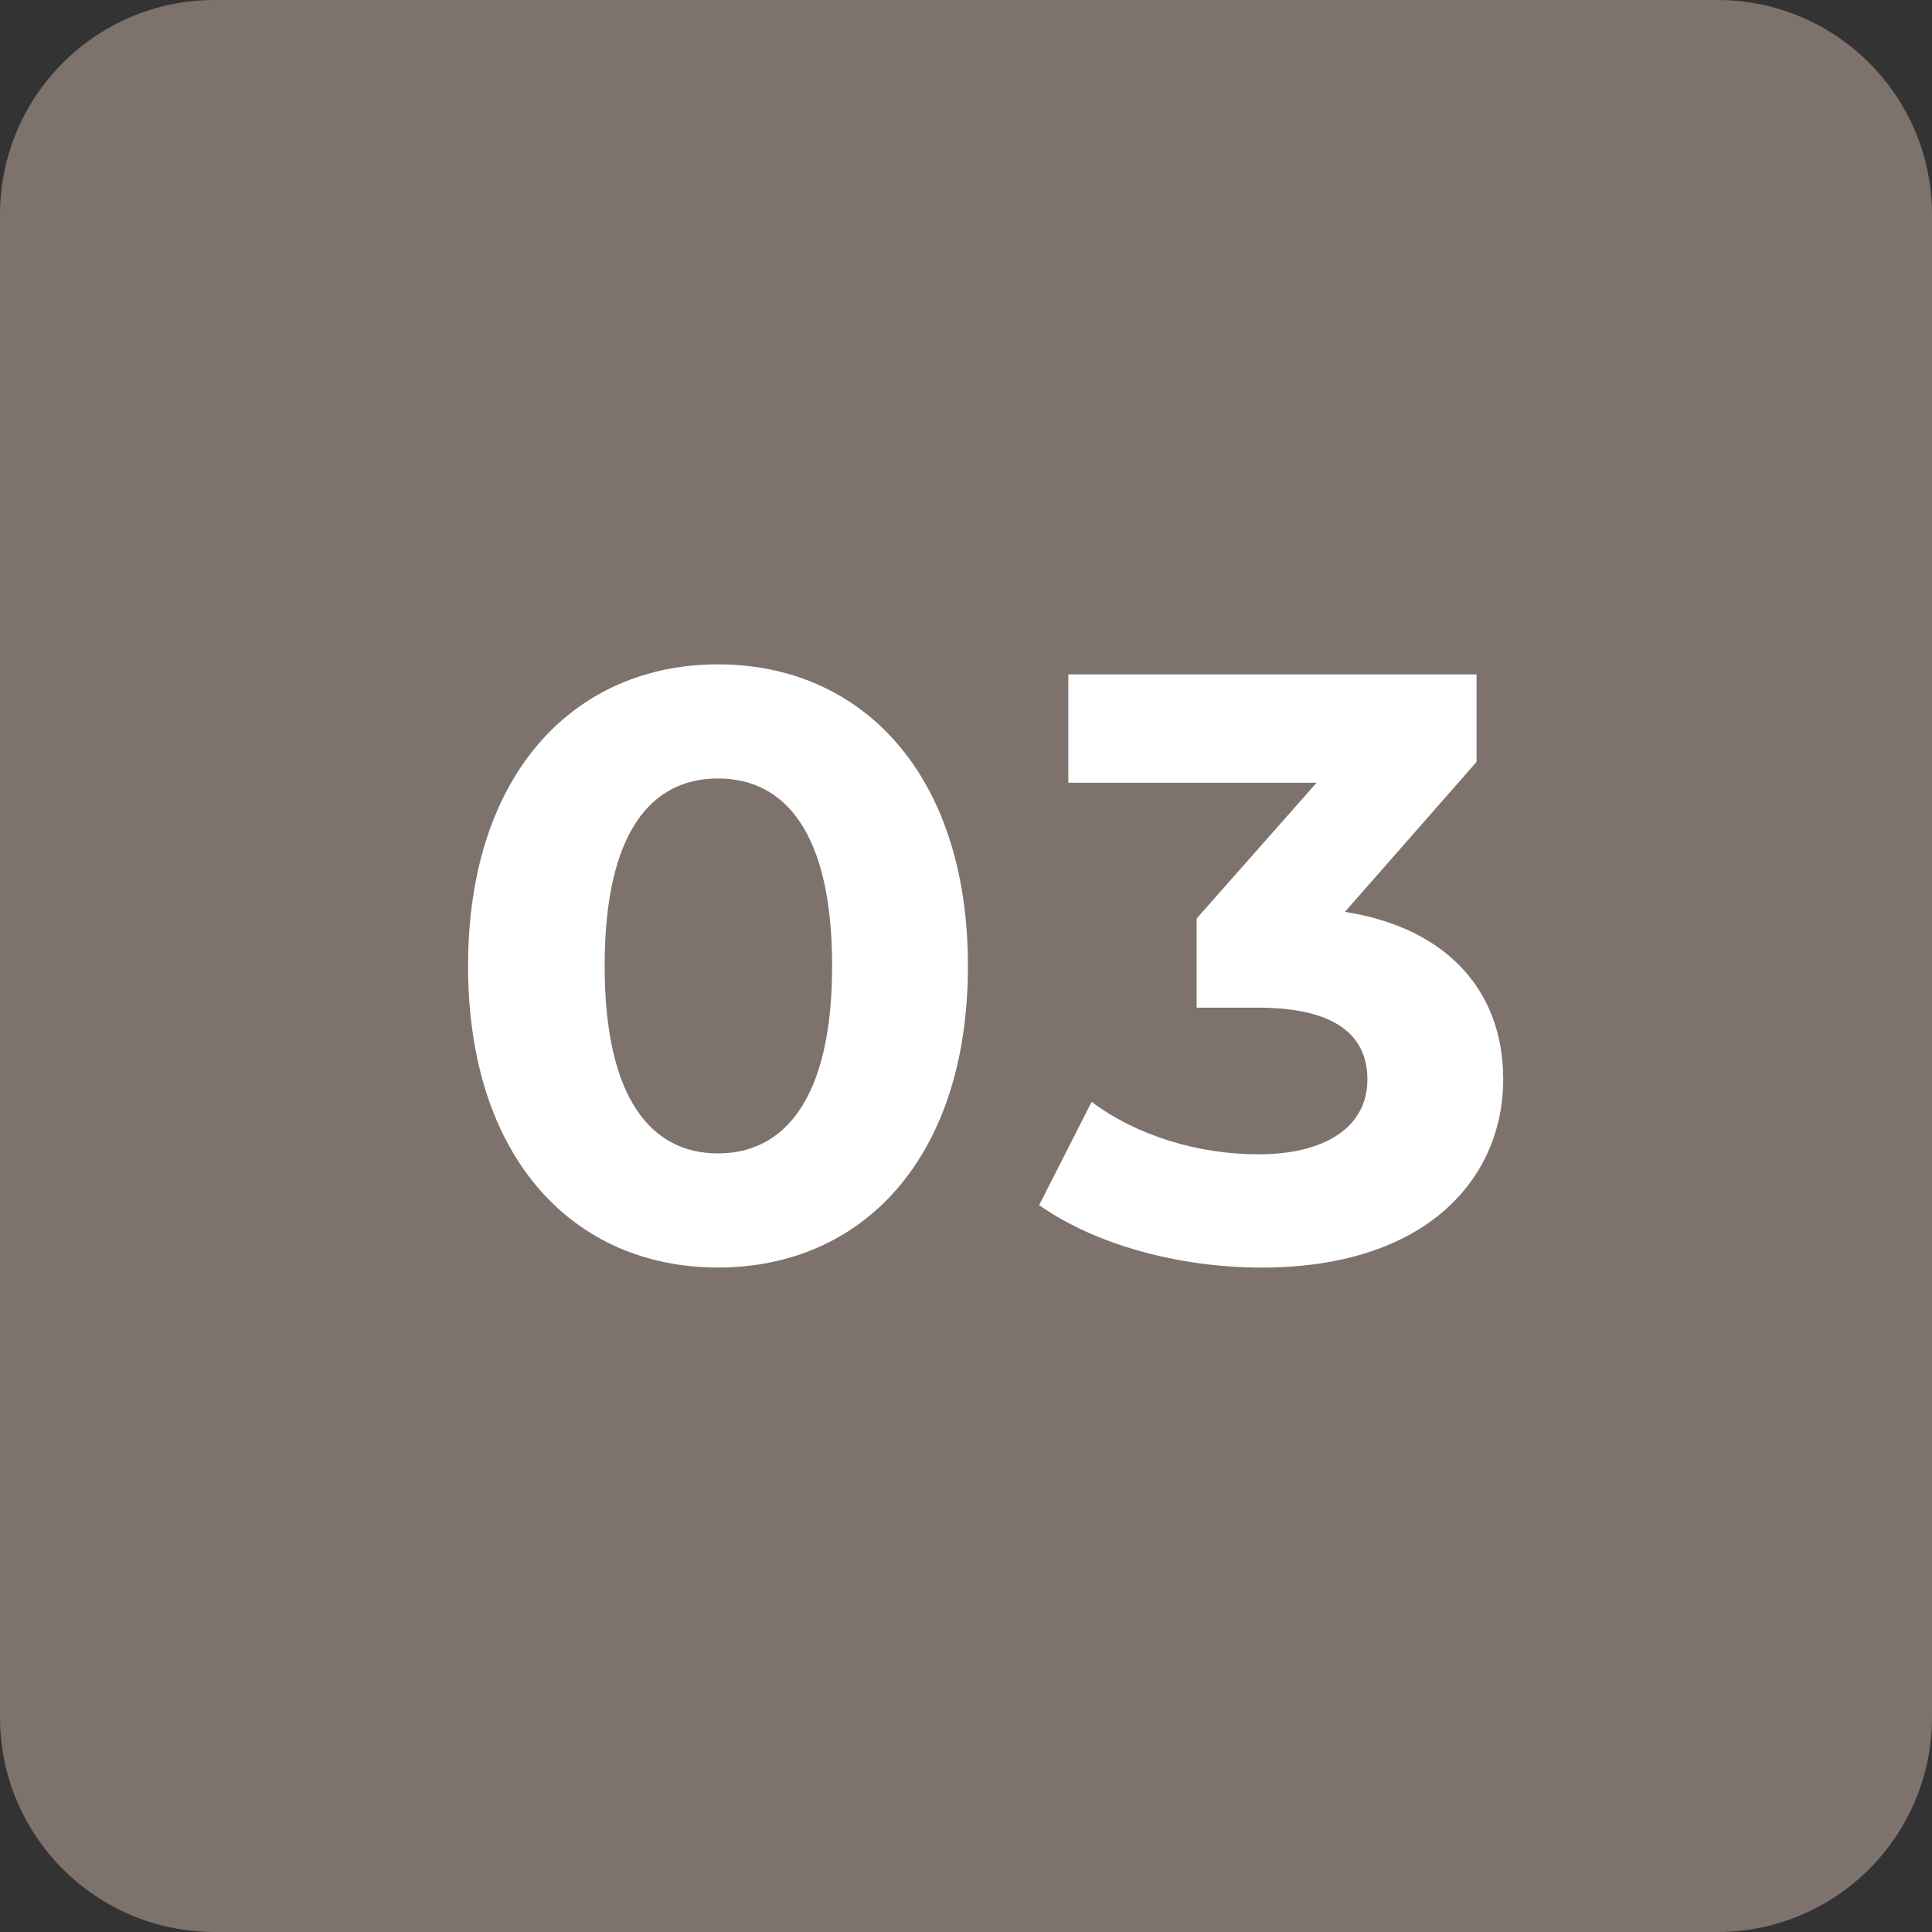
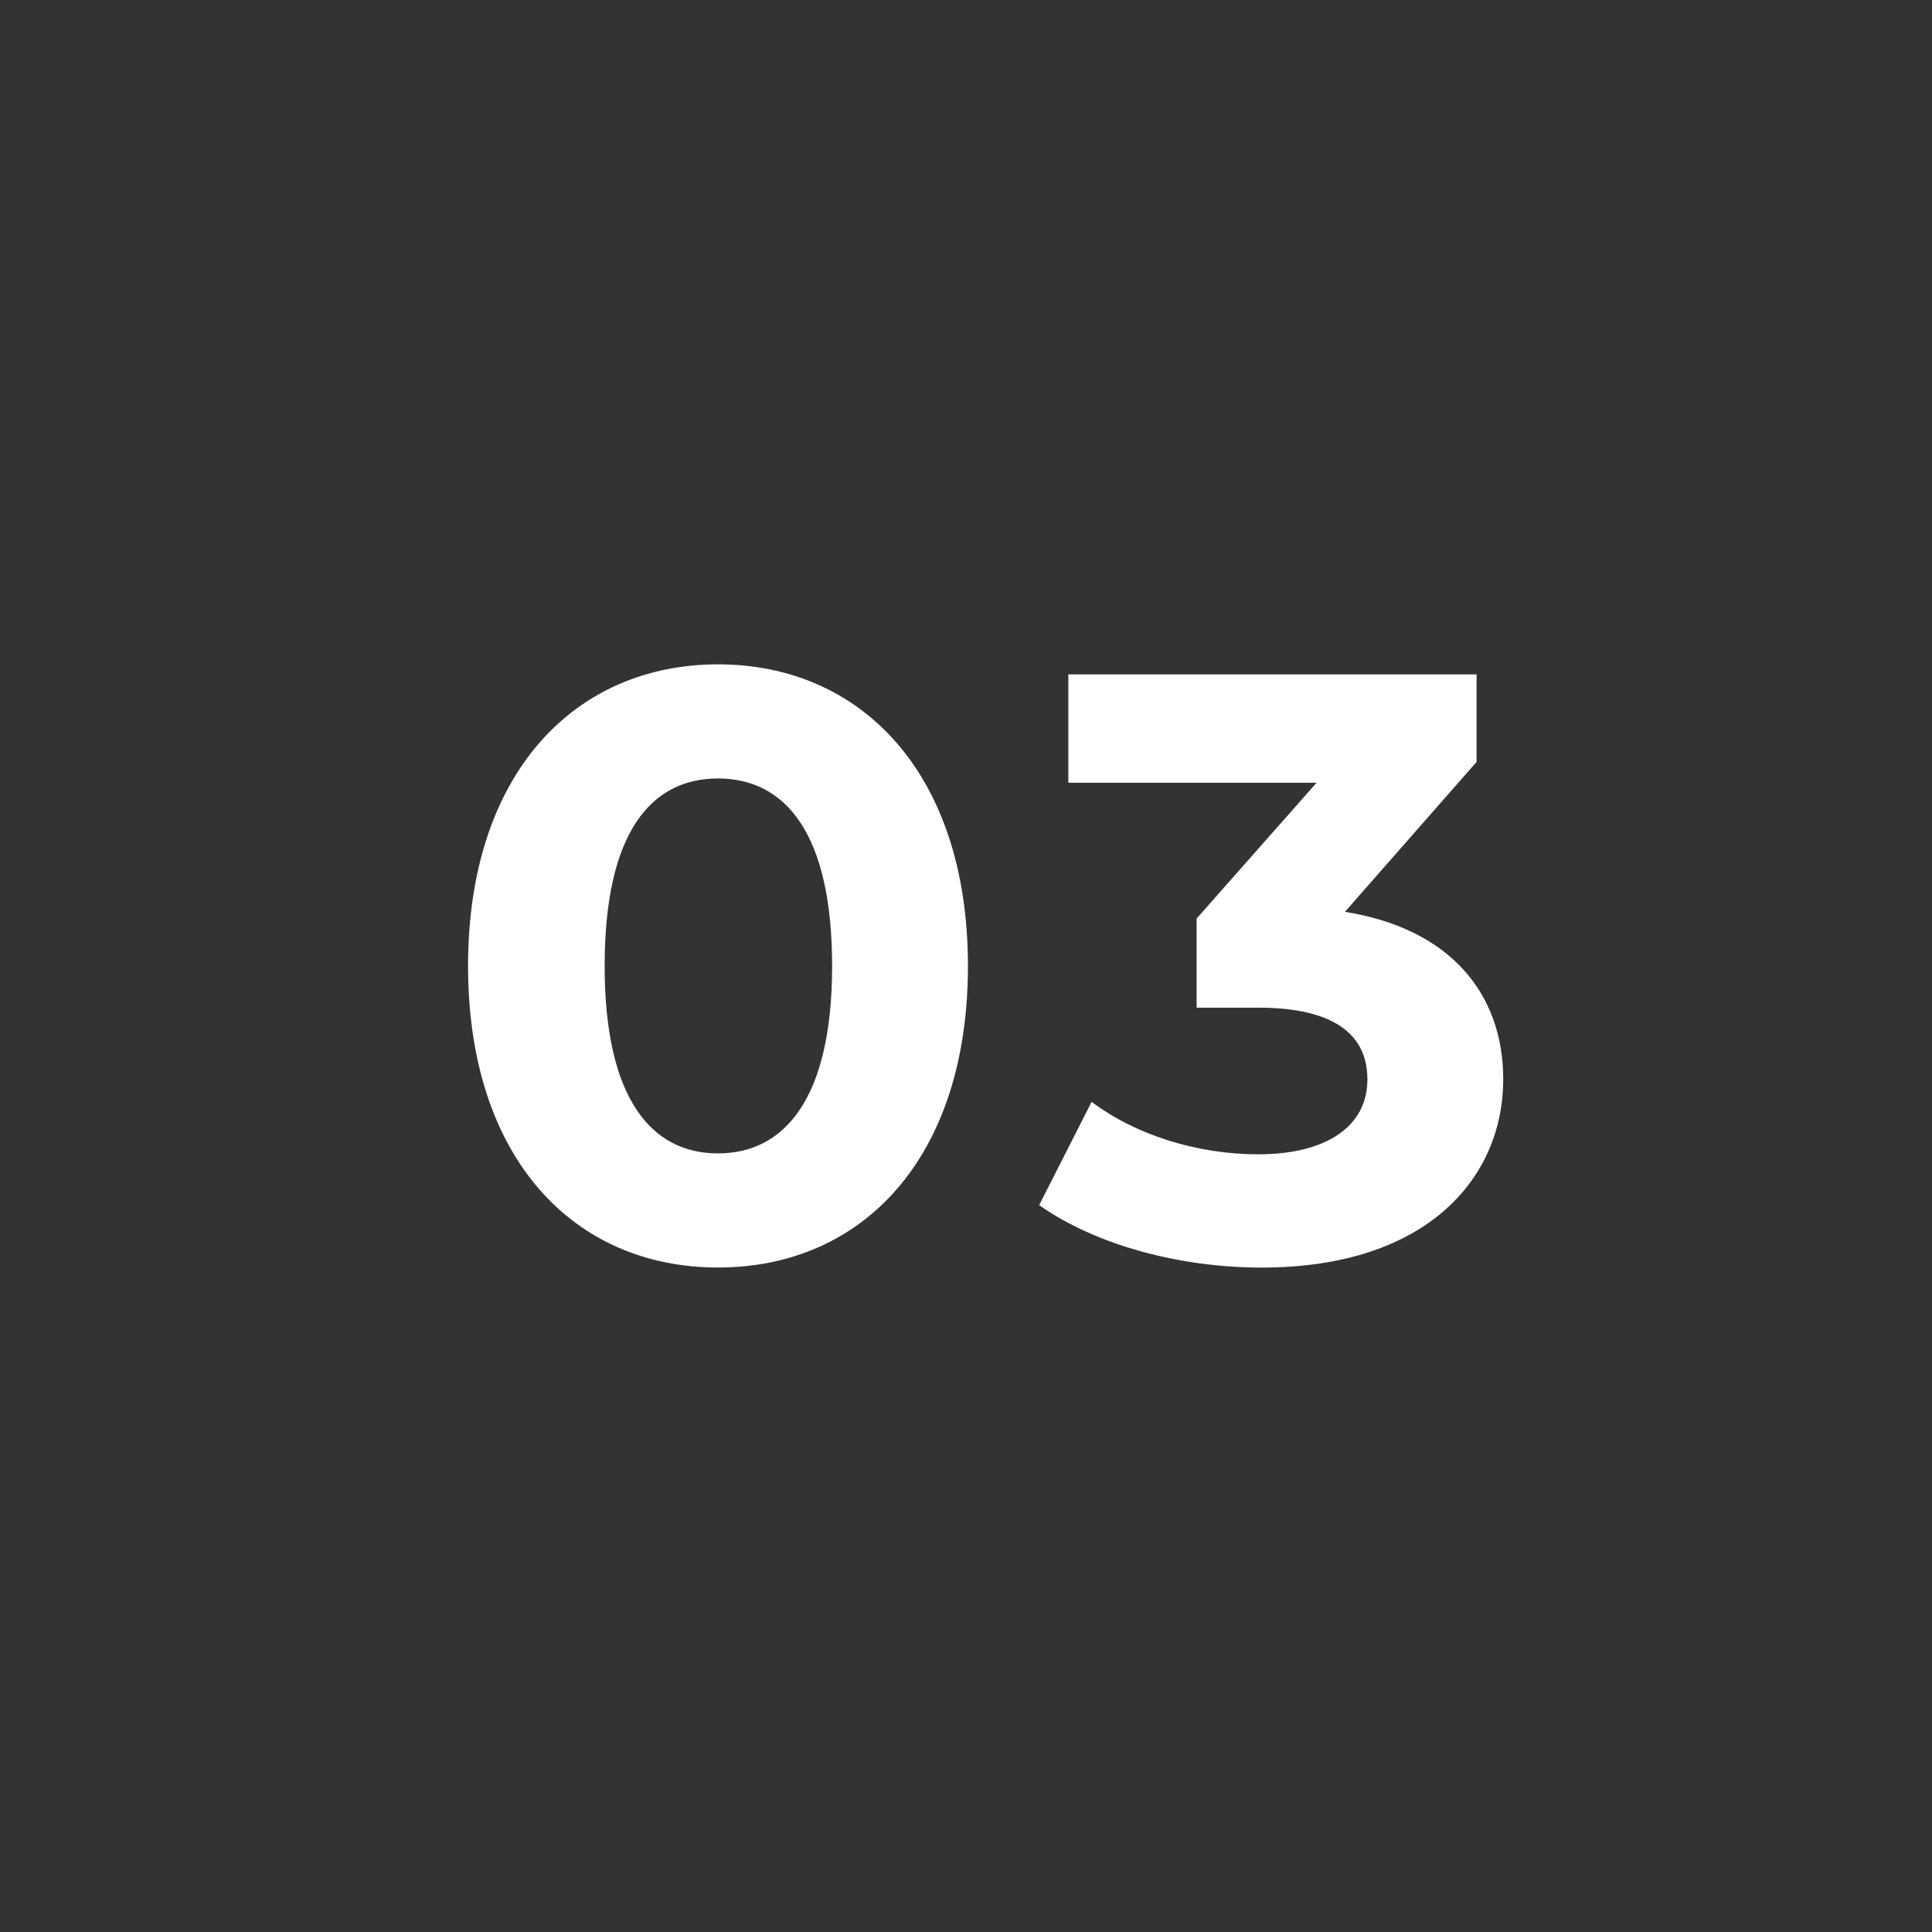
<svg xmlns="http://www.w3.org/2000/svg" version="1.1" id="_レイヤー_1" x="0px" y="0px" viewBox="0 0 300 300" style="enable-background:new 0 0 300 300;" xml:space="preserve">
  <rect x="0" y="0" width="300" height="300" fill="#333333" stroke="none" />
  <style type="text/css">
	.st0{fill:#7E726C;}
	.st1{fill:#FFFFFF;}
</style>
-   <path class="st0" d="M33.33,0h233.34C285.08,0,300,14.92,300,33.33v233.34c0,18.41-14.92,33.33-33.33,33.33H33.33  C14.92,300,0,285.08,0,266.67V33.33C0,14.92,14.92,0,33.33,0z" />
  <path class="st1" d="M72.68,149.99c0-29.89,16.56-46.83,38.81-46.83s38.81,16.94,38.81,46.83s-16.43,46.83-38.81,46.83  S72.68,179.88,72.68,149.99z M129.21,149.99c0-20.57-7.25-29.11-17.73-29.11s-17.59,8.54-17.59,29.11s7.24,29.11,17.59,29.11  S129.21,170.56,129.21,149.99z" />
  <path class="st1" d="M233.42,167.59c0,15.27-11.77,29.24-37.52,29.24c-12.68,0-25.75-3.49-34.54-9.7l8.15-16.04  c6.86,5.18,16.43,8.15,25.87,8.15c10.48,0,16.95-4.27,16.95-11.64c0-6.86-5.05-11.13-16.95-11.13h-9.57v-13.84l18.63-21.09h-38.55  v-16.82h63.39v13.59l-20.44,23.28C225.14,144.18,233.42,154.27,233.42,167.59L233.42,167.59z" />
</svg>